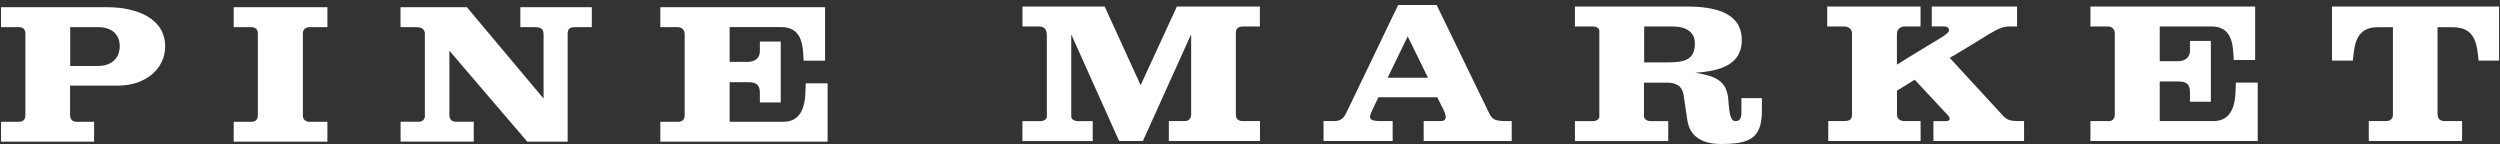
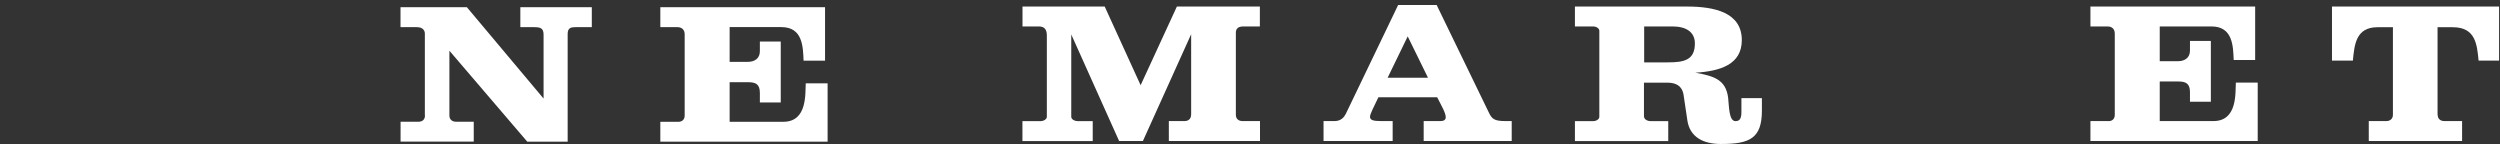
<svg xmlns="http://www.w3.org/2000/svg" width="382" height="22" viewBox="0 0 382 22" fill="none">
  <rect x="0" y="0" width="382" height="22" fill="#333333" stroke="none" />
  <g clip-path="url(#clip0_726_8150)">
-     <path d="M10.718 10.08H14.898C17.218 10.08 18.298 8.77 18.298 7.04C18.298 5.43 17.258 4.15 14.988 4.15H10.728V10.08H10.718ZM10.718 17.66C10.718 18.32 11.168 18.61 11.698 18.61H14.378V21.65H0.158V18.61H2.928C3.438 18.61 3.878 18.31 3.878 17.66V5.1C3.878 4.44 3.428 4.15 2.928 4.15H0.158V1.1H16.378C20.938 1.1 25.238 2.83 25.238 7.09C25.238 10.55 22.168 13.08 18.078 13.08H10.708V17.64L10.718 17.66Z" fill="white" />
-     <path d="M46.278 17.66C46.278 18.32 46.758 18.61 47.288 18.61H50.028V21.65H35.708V18.61H38.448C38.958 18.61 39.398 18.31 39.398 17.66V5.1C39.398 4.44 38.948 4.15 38.448 4.15H35.708V1.1H50.028V4.15H47.288C46.748 4.15 46.278 4.45 46.278 5.1V17.66Z" fill="white" />
    <path d="M64.918 17.66V5.13C64.918 4.77 64.708 4.15 63.698 4.15H61.198V1.1H71.338L83.058 15.06V5.28C83.058 4.24 82.488 4.15 81.538 4.15H79.508V1.1H90.428V4.15H87.928C87.268 4.15 86.738 4.24 86.738 5.19V21.65H80.568L68.668 7.75V17.65C68.668 18.31 69.148 18.6 69.678 18.6H72.388V21.64H61.208V18.6H63.978C64.488 18.6 64.938 18.3 64.938 17.65" fill="white" />
    <path d="M103.668 18.61C104.178 18.61 104.618 18.31 104.618 17.66V5.25C104.618 4.47 104.108 4.15 103.518 4.15H100.898V1.1H126.068V9.27H122.788C122.698 7.15 122.668 4.14 119.388 4.14H111.488V9.45H114.288C115.358 9.45 116.108 8.88 116.108 7.84V6.35H119.298V15.66H116.108V14.2C116.108 12.89 115.508 12.56 114.318 12.56H111.488V18.61H119.688C123.388 18.61 123.028 14.29 123.118 12.73H126.458V21.65H100.898V18.61H103.668Z" fill="white" />
    <path d="M182.008 17.55V5.23L174.638 21.54H170.998L163.688 5.26V17.85C163.688 18.21 164.168 18.51 164.698 18.51H166.968V21.55H156.228V18.51H158.998C159.478 18.51 159.958 18.21 159.958 17.85V5.41C159.958 4.52 159.598 4.04 158.738 4.04H156.238V1H168.798L174.288 13.02L179.828 1H192.508V4.04H189.998C189.158 4.04 188.838 4.4 188.838 5.02V17.55C188.838 18.21 189.318 18.5 189.848 18.5H192.528V21.54H178.598V18.5H181.018C181.528 18.5 181.998 18.2 181.998 17.55" fill="white" />
    <path d="M215.098 5.56L212.028 11.88H218.198L215.098 5.56ZM227.478 17.16C227.958 18.17 228.308 18.5 230.038 18.5H230.988V21.54H217.538V18.5H220.048C220.678 18.5 220.908 18.29 220.908 17.9C220.908 17.24 220.228 16.11 219.598 14.86H210.618C209.898 16.38 209.338 17.42 209.338 17.84C209.338 18.35 209.818 18.5 211.038 18.5H212.798V21.54H202.238V18.5H203.938C204.918 18.5 205.398 17.88 205.638 17.4L213.638 0.76H219.518L227.478 17.16Z" fill="white" />
    <path d="M251.218 9.53H254.828C257.248 9.53 258.978 9.23 258.978 6.64C258.978 4.91 257.668 4.04 255.548 4.04H251.228V9.53H251.218ZM251.218 17.85C251.218 18.21 251.698 18.51 252.228 18.51H254.908V21.55H240.648V18.51H243.418C243.928 18.51 244.378 18.21 244.378 17.85V4.7C244.378 4.34 243.928 4.04 243.418 4.04H240.648V1H257.768C262.008 1 266.148 1.92 266.148 6.13C266.148 9.86 262.868 10.87 259.048 11.11C261.938 11.62 263.698 12.18 264.058 14.93C264.208 16.18 264.148 18.51 265.188 18.51C265.878 18.51 266.088 18.03 266.088 17.11V14.99H269.218V16.9C269.218 21.16 267.338 22 262.958 22C260.308 22 258.218 20.99 257.828 18.39L257.258 14.54C257.138 13.76 256.748 12.63 254.748 12.63H251.198V17.85H251.218Z" fill="white" />
-     <path d="M295.428 21.55V18.51H297.338C297.668 18.51 297.908 18.39 297.908 18.15C297.908 18 297.818 17.79 297.578 17.55L292.568 12.18L289.858 13.85V17.43C289.858 18.17 290.308 18.5 291.048 18.5H293.468V21.54H279.358V18.5H281.768C282.398 18.5 282.988 18.38 282.988 17.55V5.14C282.988 4.46 282.508 4.04 281.708 4.04H279.198V1H293.458V4.04H291.128C290.318 4.04 289.848 4.46 289.848 5.23V9.88C296.018 6 297.808 5.26 297.808 4.63C297.808 4.24 297.478 4.03 297.028 4.03H295.178V1H308.208V4.04H306.988C305.228 4.04 303.708 5.5 297.918 8.84L305.908 17.52C306.648 18.33 307.038 18.5 308.618 18.5H309.278V21.54H295.408L295.428 21.55Z" fill="white" />
    <path d="M322.188 18.51C322.698 18.51 323.138 18.21 323.138 17.56V5.14C323.138 4.36 322.628 4.04 322.038 4.04H319.418V1H344.588V9.17H341.308C341.218 7.05 341.188 4.04 337.908 4.04H330.008V9.35H332.808C333.878 9.35 334.628 8.78 334.628 7.74V6.25H337.818V15.55H334.628V14.09C334.628 12.78 334.028 12.45 332.838 12.45H330.008V18.5H338.208C341.908 18.5 341.548 14.18 341.638 12.62H344.978V21.54H319.418V18.5H322.188V18.51Z" fill="white" />
    <path d="M372.478 17.55C372.478 18.21 372.958 18.5 373.488 18.5H376.208V21.54H361.948V18.5H364.658C365.138 18.5 365.638 18.2 365.638 17.55V4.16H363.278C359.938 4.16 359.758 6.9 359.518 9.26H356.328V1H381.858V9.26H378.728C378.488 6.81 378.278 4.16 374.788 4.16H372.458V17.55H372.478Z" fill="white" />
  </g>
  <defs>
    <clipPath id="clip0_726_8150">
      <rect width="381.72" height="21.24" fill="white" transform="translate(0.158 0.76)" />
    </clipPath>
  </defs>
</svg>